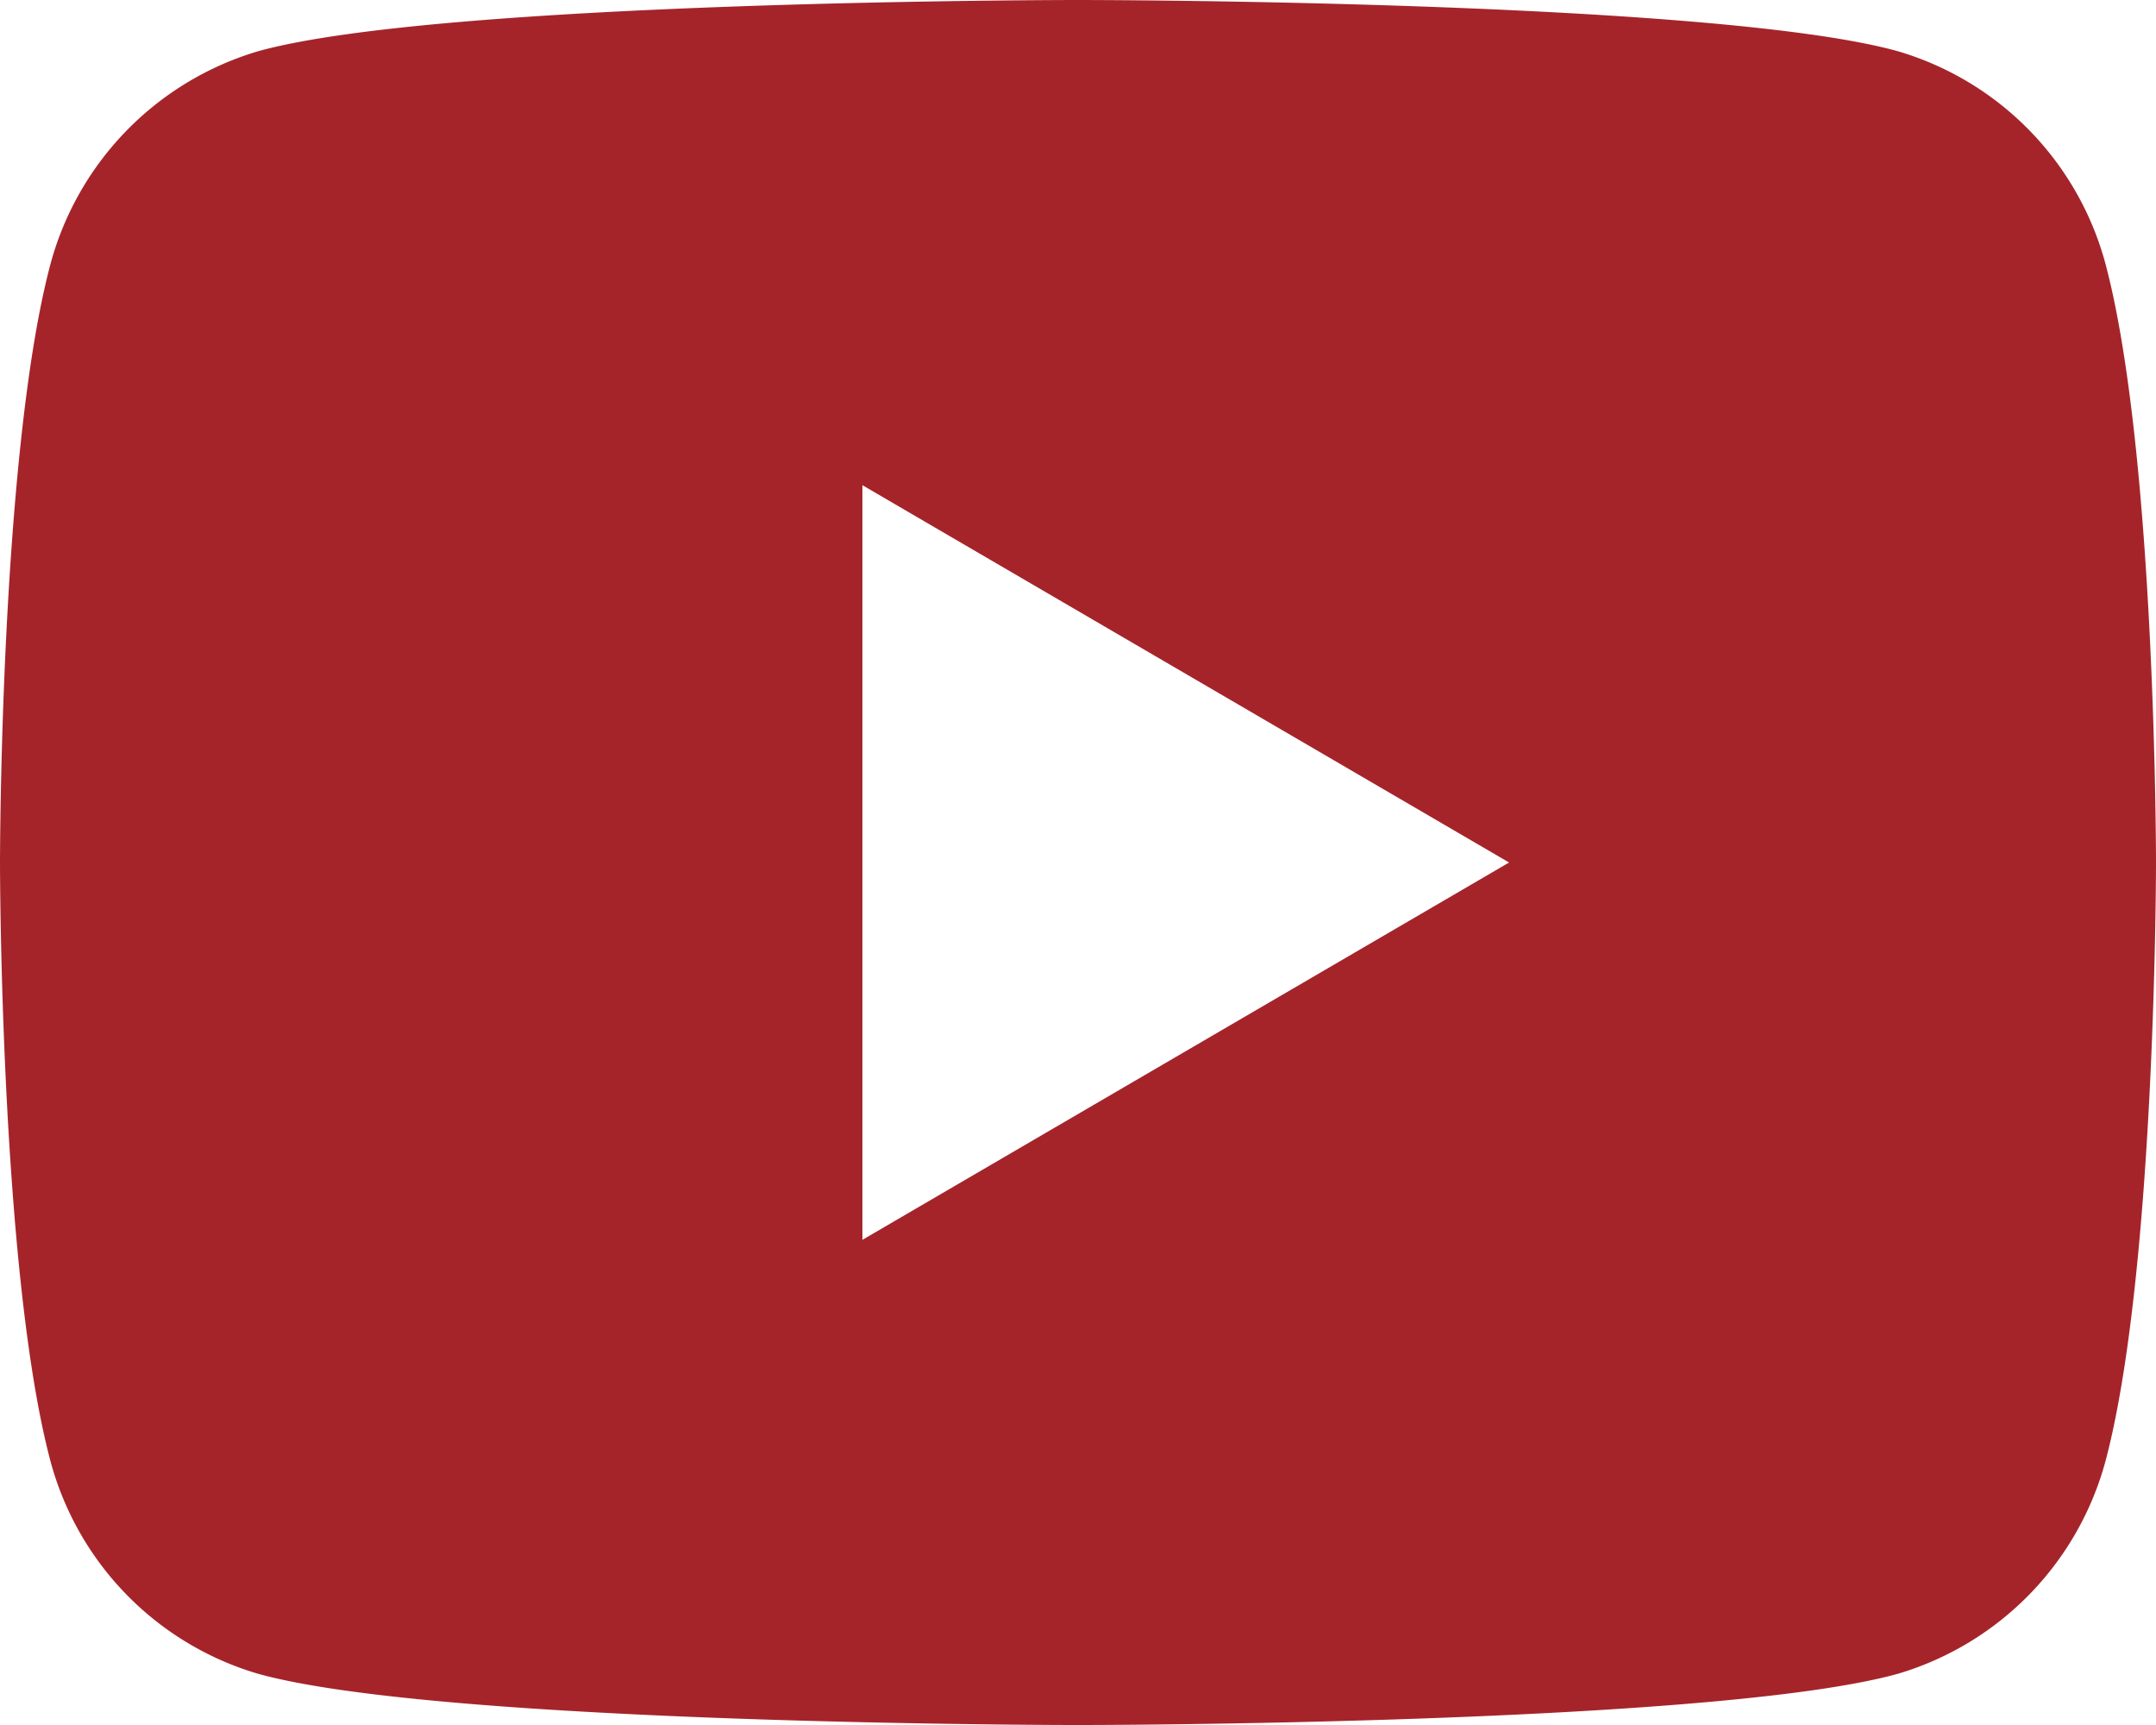
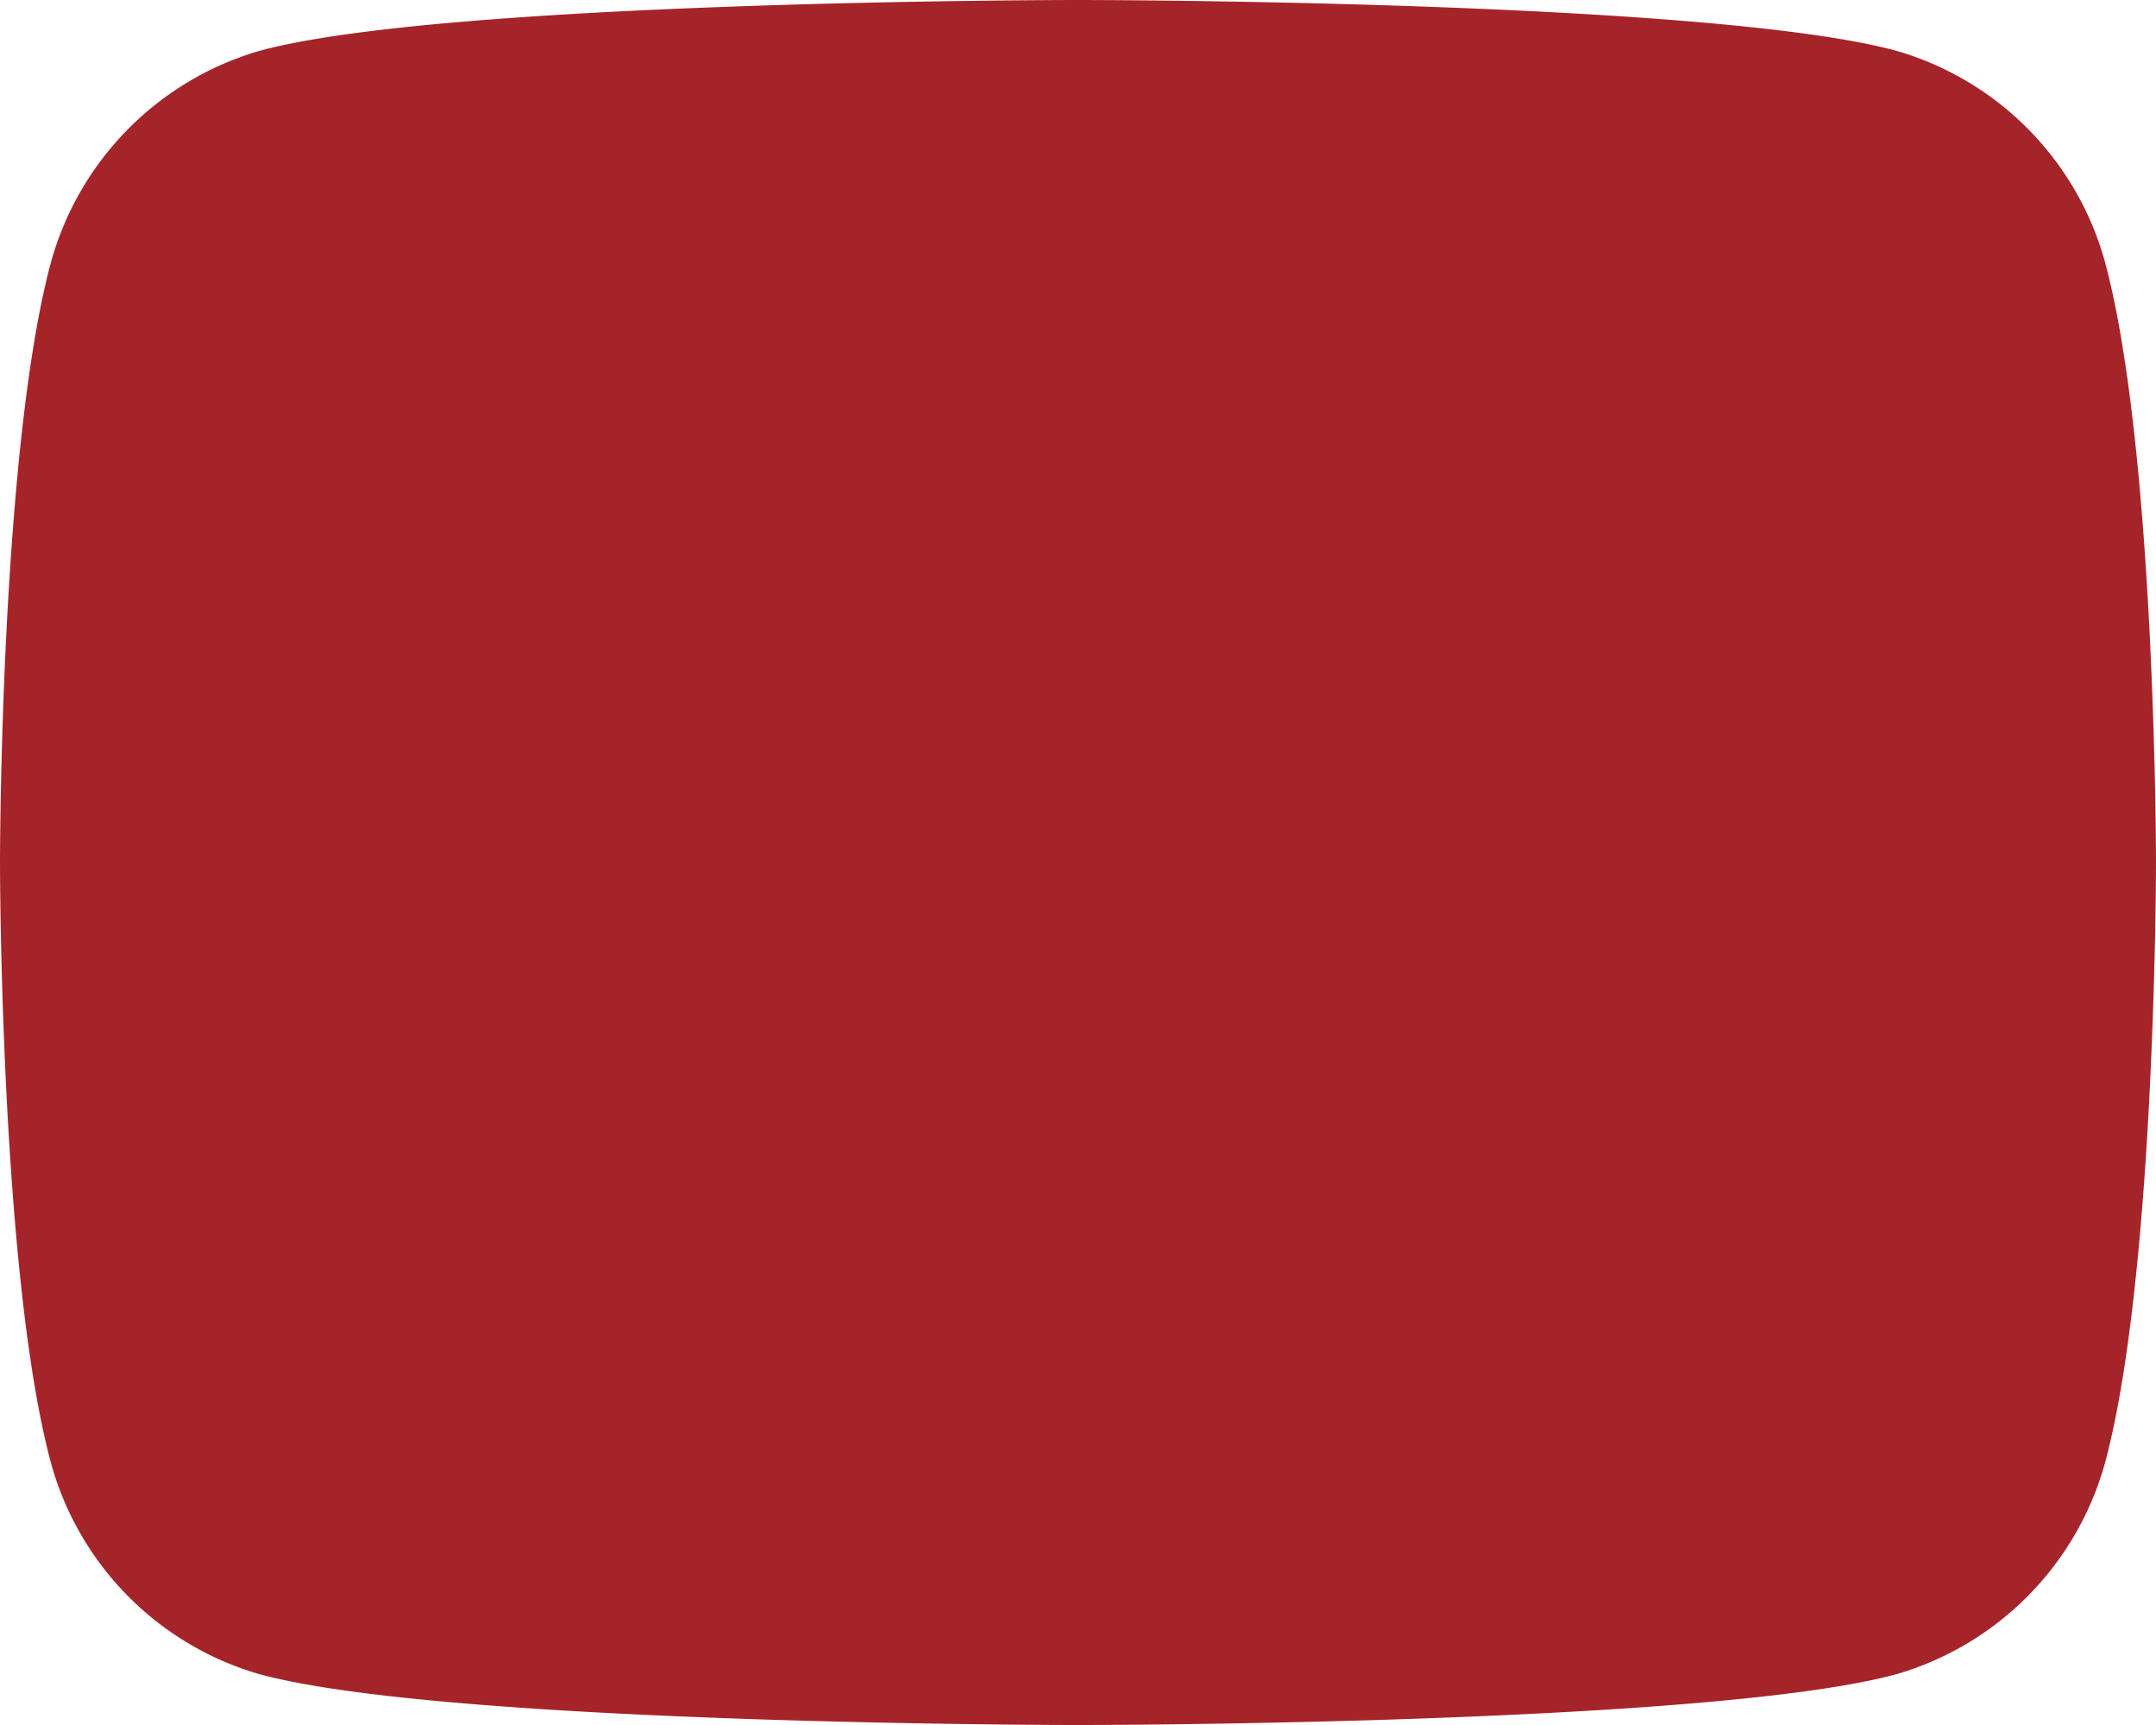
<svg xmlns="http://www.w3.org/2000/svg" width="53.677" height="42.941" viewBox="0 0 53.677 42.941">
-   <path id="Pfad_1555" data-name="Pfad 1555" d="M56.456,14.71c1.221,4.777,1.221,14.761,1.221,14.761s0,9.984-1.221,14.761a7.586,7.586,0,0,1-5.207,5.435c-4.589,1.275-20.411,1.275-20.411,1.275s-15.821,0-20.411-1.275a7.562,7.562,0,0,1-5.207-5.435C4,39.454,4,29.471,4,29.471S4,19.487,5.221,14.71a7.586,7.586,0,0,1,5.207-5.435C15.017,8,30.838,8,30.838,8S46.66,8,51.249,9.275A7.562,7.562,0,0,1,56.456,14.71ZM25.471,38.864l16.1-9.393-16.1-9.393Z" transform="translate(-4 -8)" fill="#a5242a" />
+   <path id="Pfad_1555" data-name="Pfad 1555" d="M56.456,14.71c1.221,4.777,1.221,14.761,1.221,14.761s0,9.984-1.221,14.761a7.586,7.586,0,0,1-5.207,5.435c-4.589,1.275-20.411,1.275-20.411,1.275s-15.821,0-20.411-1.275a7.562,7.562,0,0,1-5.207-5.435C4,39.454,4,29.471,4,29.471S4,19.487,5.221,14.71a7.586,7.586,0,0,1,5.207-5.435C15.017,8,30.838,8,30.838,8S46.66,8,51.249,9.275A7.562,7.562,0,0,1,56.456,14.71ZM25.471,38.864Z" transform="translate(-4 -8)" fill="#a5242a" />
</svg>